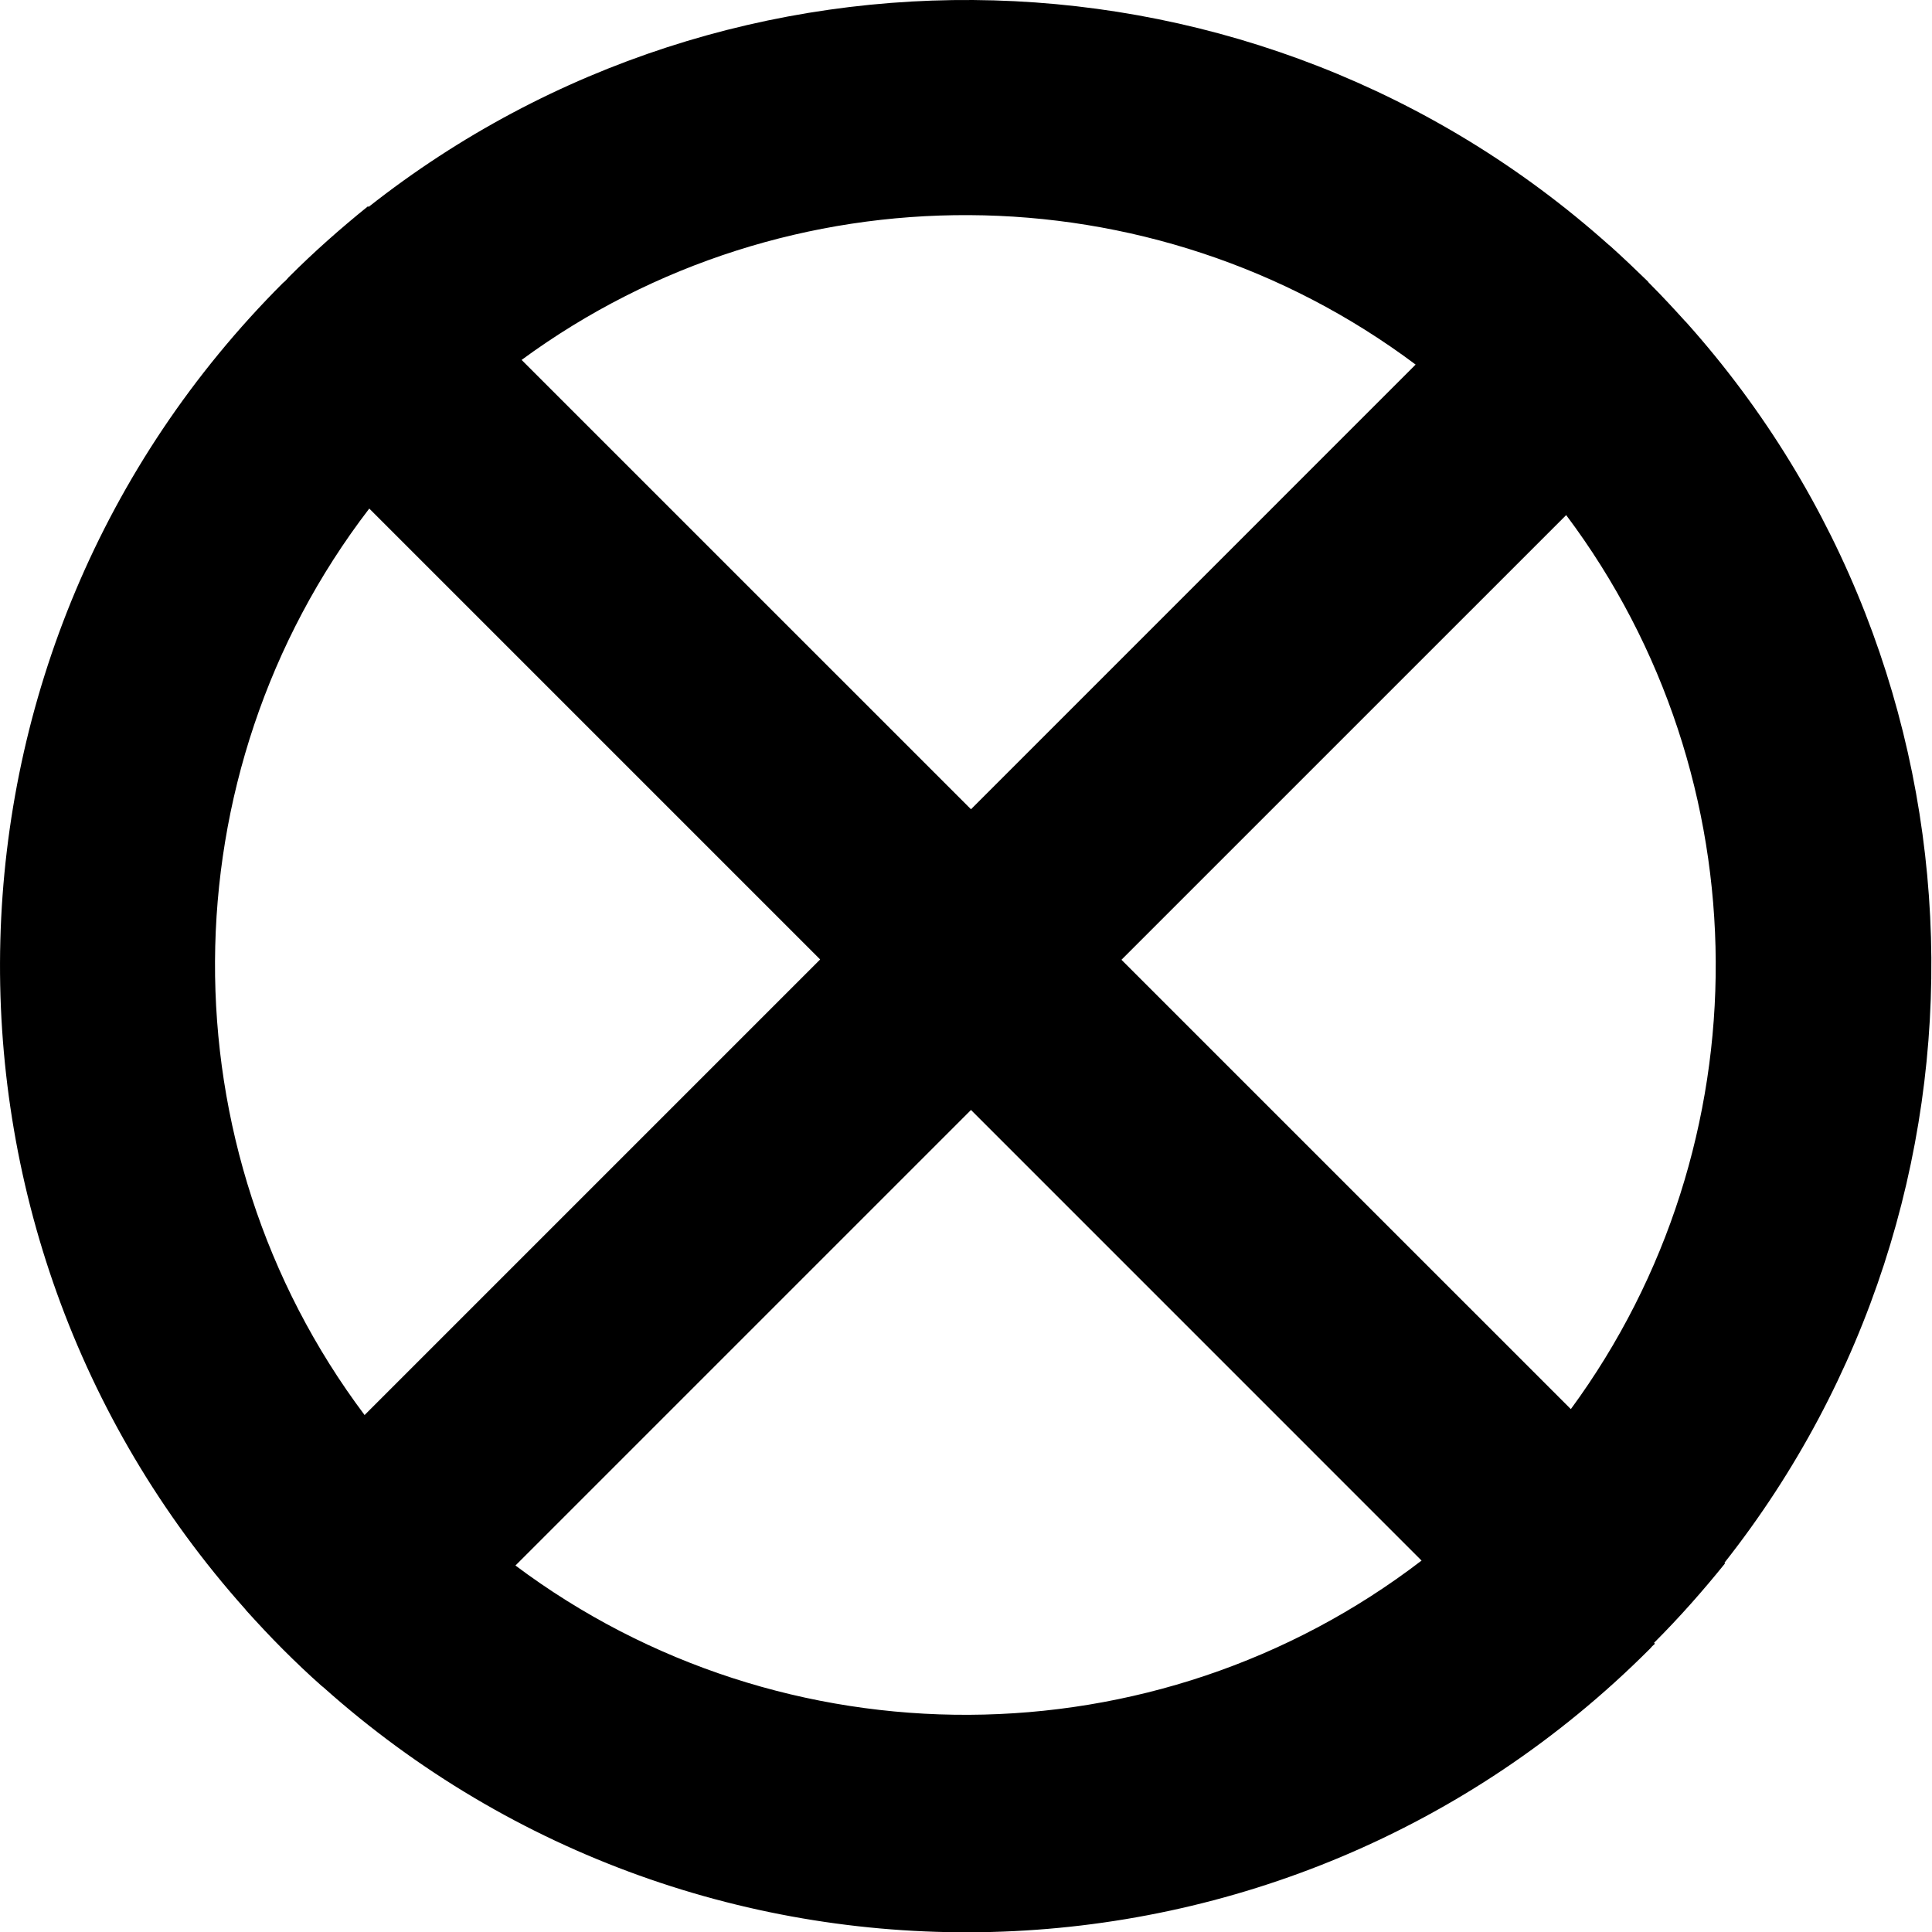
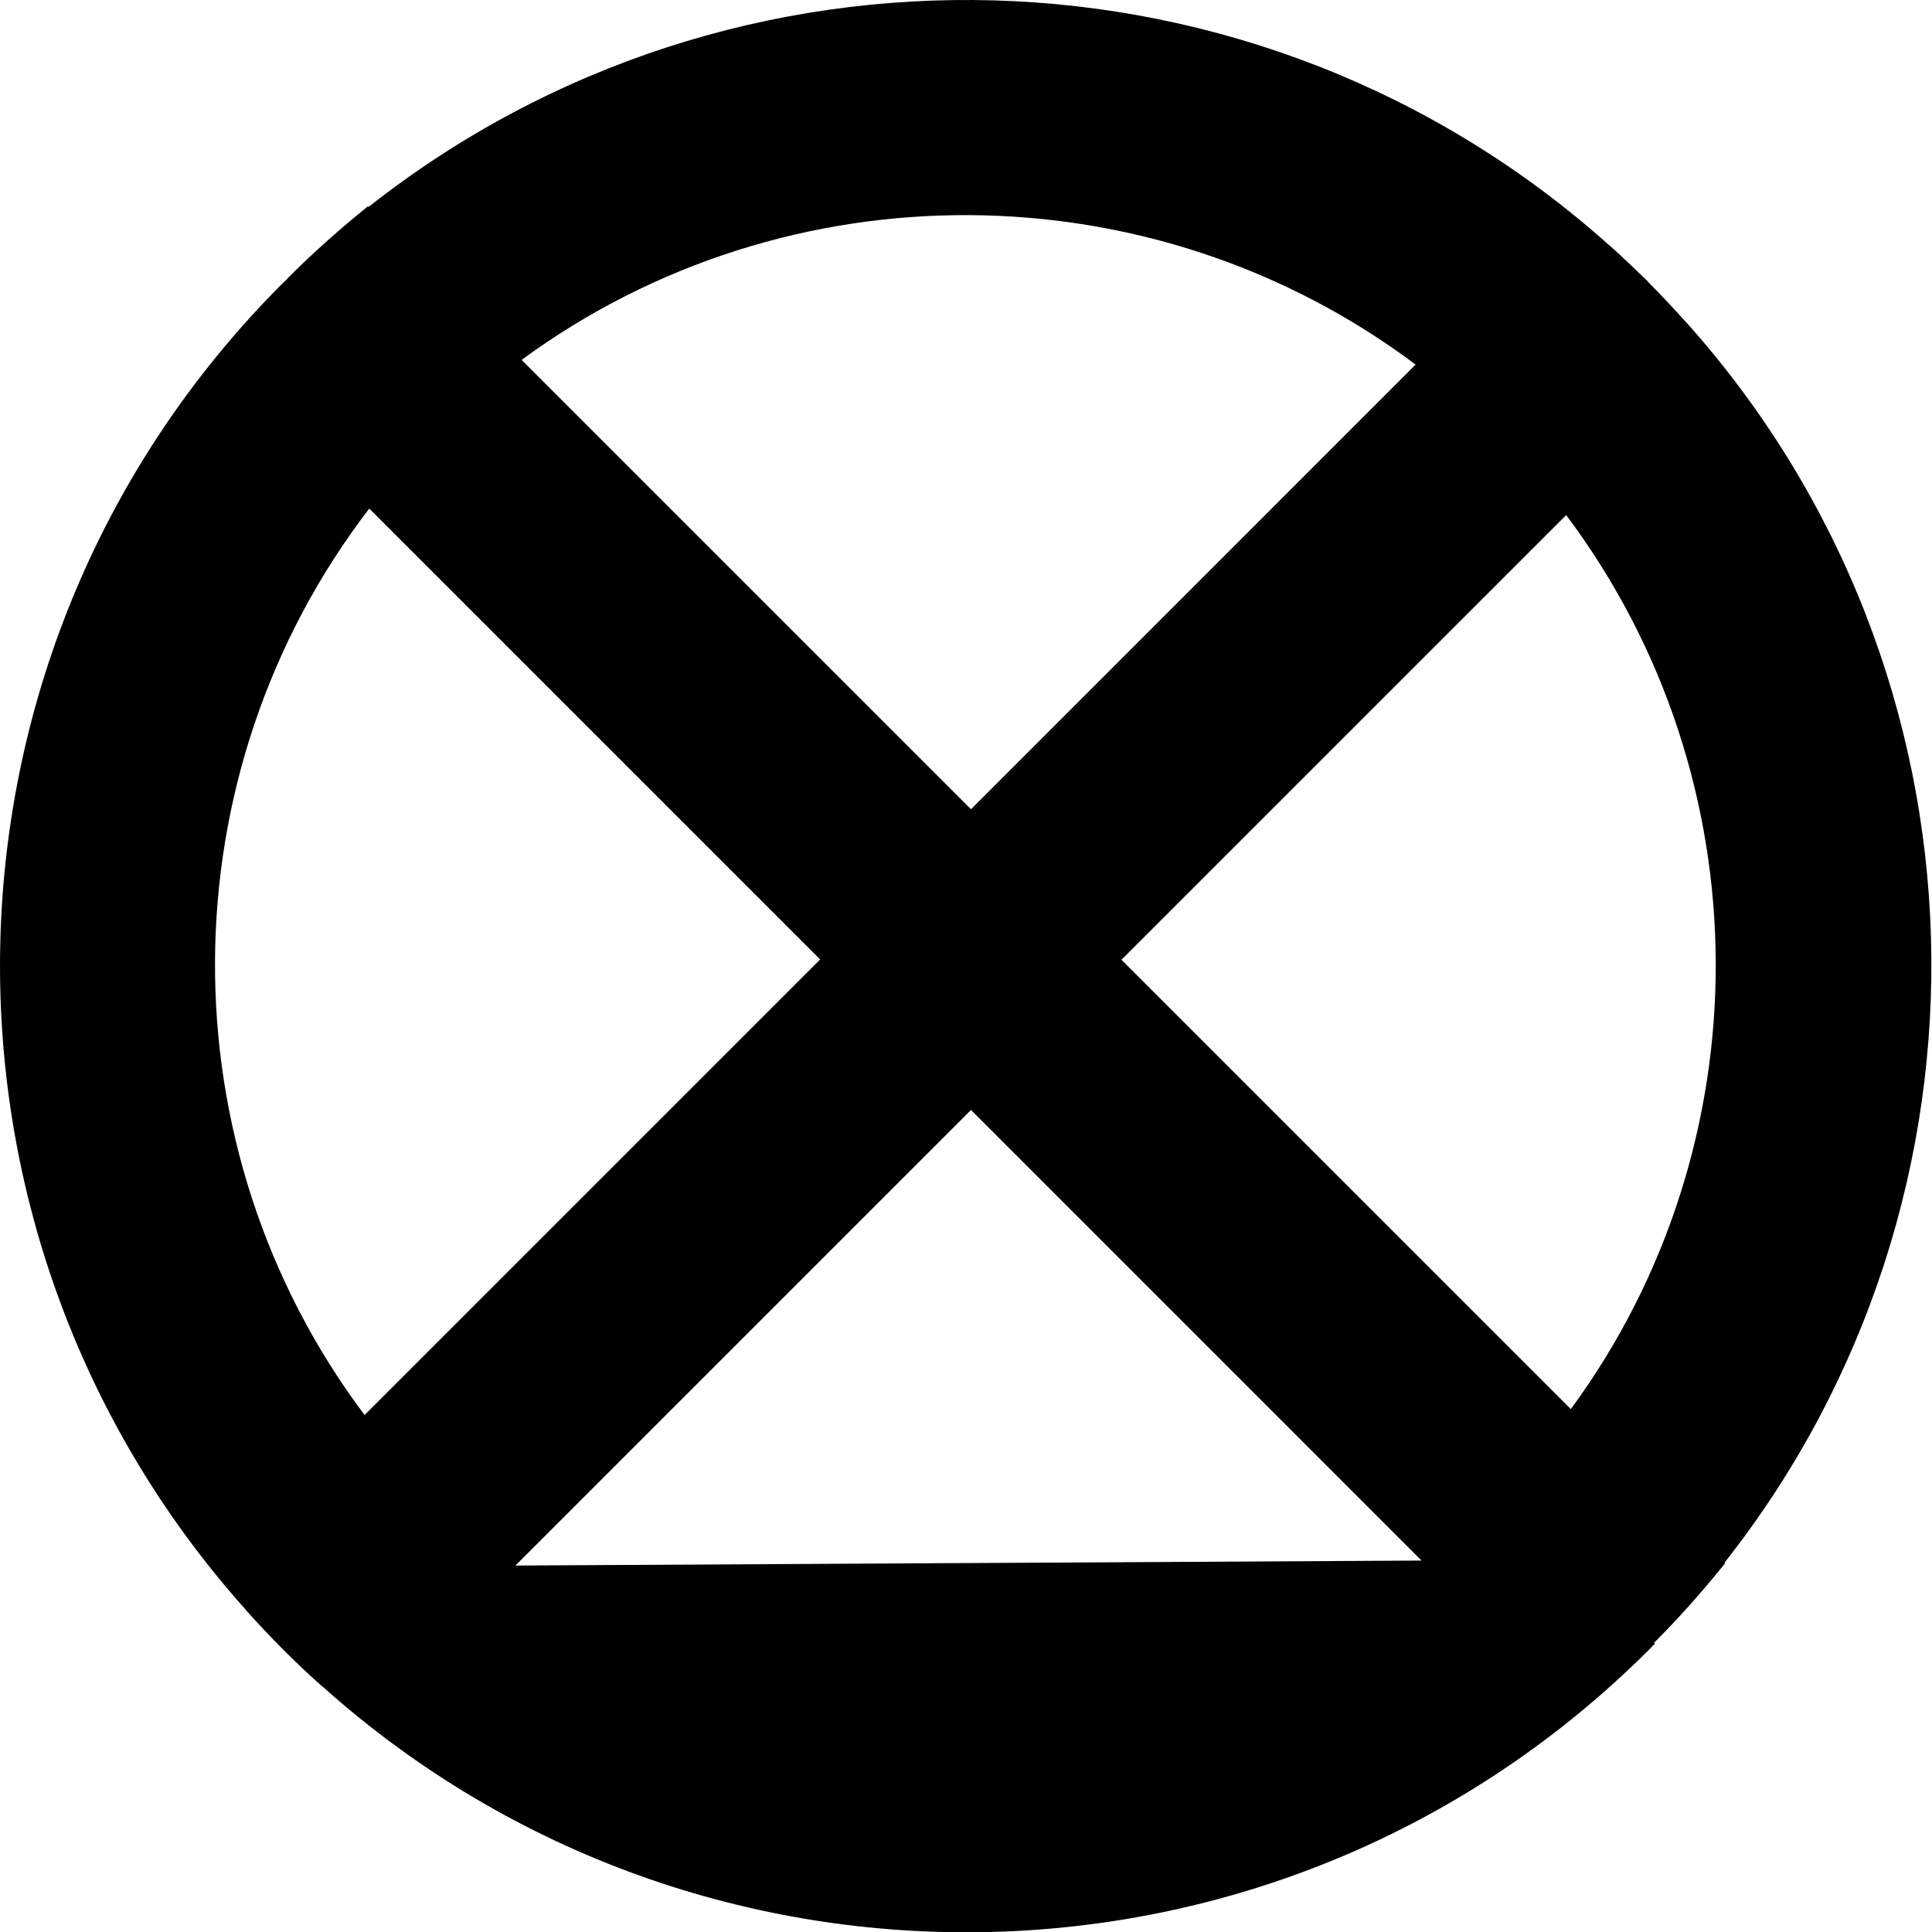
<svg xmlns="http://www.w3.org/2000/svg" width="62" height="62" viewBox="0 0 62 62" fill="none">
-   <path d="M53.08 52.72C53.9 51.9 54.65 51.05 55.359 50.17L55.34 50.15C64.579 38.44 64.18 21.6 54.12 10.35C54.109 10.34 54.099 10.32 54.08 10.31C53.709 9.9 53.33 9.49 52.94 9.1C52.929 9.09 52.919 9.08 52.91 9.07C52.91 9.07 52.889 9.04 52.88 9.03C52.48 8.64 52.08 8.26 51.669 7.89C51.66 7.88 51.639 7.87 51.63 7.86C40.37 -2.2 23.54 -2.6 11.829 6.64L11.809 6.62C10.93 7.33 10.079 8.08 9.26 8.9C9.26 8.9 9.21 8.96 9.18 8.99C9.15 9.02 9.12 9.05 9.08 9.08C-2.61 20.77 -3.01 39.46 7.87 51.64C7.88 51.65 7.89 51.67 7.9 51.68C8.28 52.1 8.67 52.52 9.08 52.93C9.49 53.34 9.9 53.73 10.329 54.11C10.339 54.12 10.36 54.13 10.37 54.14C22.54 65.02 41.239 64.62 52.929 52.93C52.959 52.9 52.989 52.87 53.02 52.83C53.05 52.8 53.08 52.78 53.109 52.75L53.08 52.72ZM50.41 45.22L35.989 30.8L50.26 16.53C56.609 24.99 56.66 36.71 50.41 45.22ZM45.429 11.7L31.16 25.97L16.739 11.55C25.25 5.3 36.969 5.36 45.429 11.7ZM11.86 16.33L11.88 16.35L26.32 30.79L11.7 45.41C5.25 36.82 5.3 24.86 11.85 16.32L11.86 16.33ZM16.54 50.24L31.16 35.62L45.599 50.06L45.62 50.08C37.08 56.63 25.13 56.68 16.529 50.23L16.54 50.24Z" fill="#D28EFF" style="fill:#D28EFF;fill:color(display-p3 0.824 0.557 1);fill-opacity:1;" />
+   <path d="M53.08 52.72C53.9 51.9 54.65 51.05 55.359 50.17L55.34 50.15C64.579 38.44 64.18 21.6 54.12 10.35C54.109 10.34 54.099 10.32 54.08 10.31C53.709 9.9 53.33 9.49 52.94 9.1C52.929 9.09 52.919 9.08 52.91 9.07C52.91 9.07 52.889 9.04 52.88 9.03C52.48 8.64 52.08 8.26 51.669 7.89C51.66 7.88 51.639 7.87 51.63 7.86C40.37 -2.2 23.54 -2.6 11.829 6.64L11.809 6.62C10.93 7.33 10.079 8.08 9.26 8.9C9.26 8.9 9.21 8.96 9.18 8.99C9.15 9.02 9.12 9.05 9.08 9.08C-2.61 20.77 -3.01 39.46 7.87 51.64C7.88 51.65 7.89 51.67 7.9 51.68C8.28 52.1 8.67 52.52 9.08 52.93C9.49 53.34 9.9 53.73 10.329 54.11C10.339 54.12 10.36 54.13 10.37 54.14C22.54 65.02 41.239 64.62 52.929 52.93C52.959 52.9 52.989 52.87 53.02 52.83C53.05 52.8 53.08 52.78 53.109 52.75L53.08 52.72ZM50.41 45.22L35.989 30.8L50.26 16.53C56.609 24.99 56.66 36.71 50.41 45.22ZM45.429 11.7L31.16 25.97L16.739 11.55C25.25 5.3 36.969 5.36 45.429 11.7ZM11.86 16.33L11.88 16.35L26.32 30.79L11.7 45.41C5.25 36.82 5.3 24.86 11.85 16.32L11.86 16.33ZM16.54 50.24L31.16 35.62L45.599 50.06L45.62 50.08L16.54 50.24Z" fill="#D28EFF" style="fill:#D28EFF;fill:color(display-p3 0.824 0.557 1);fill-opacity:1;" />
</svg>